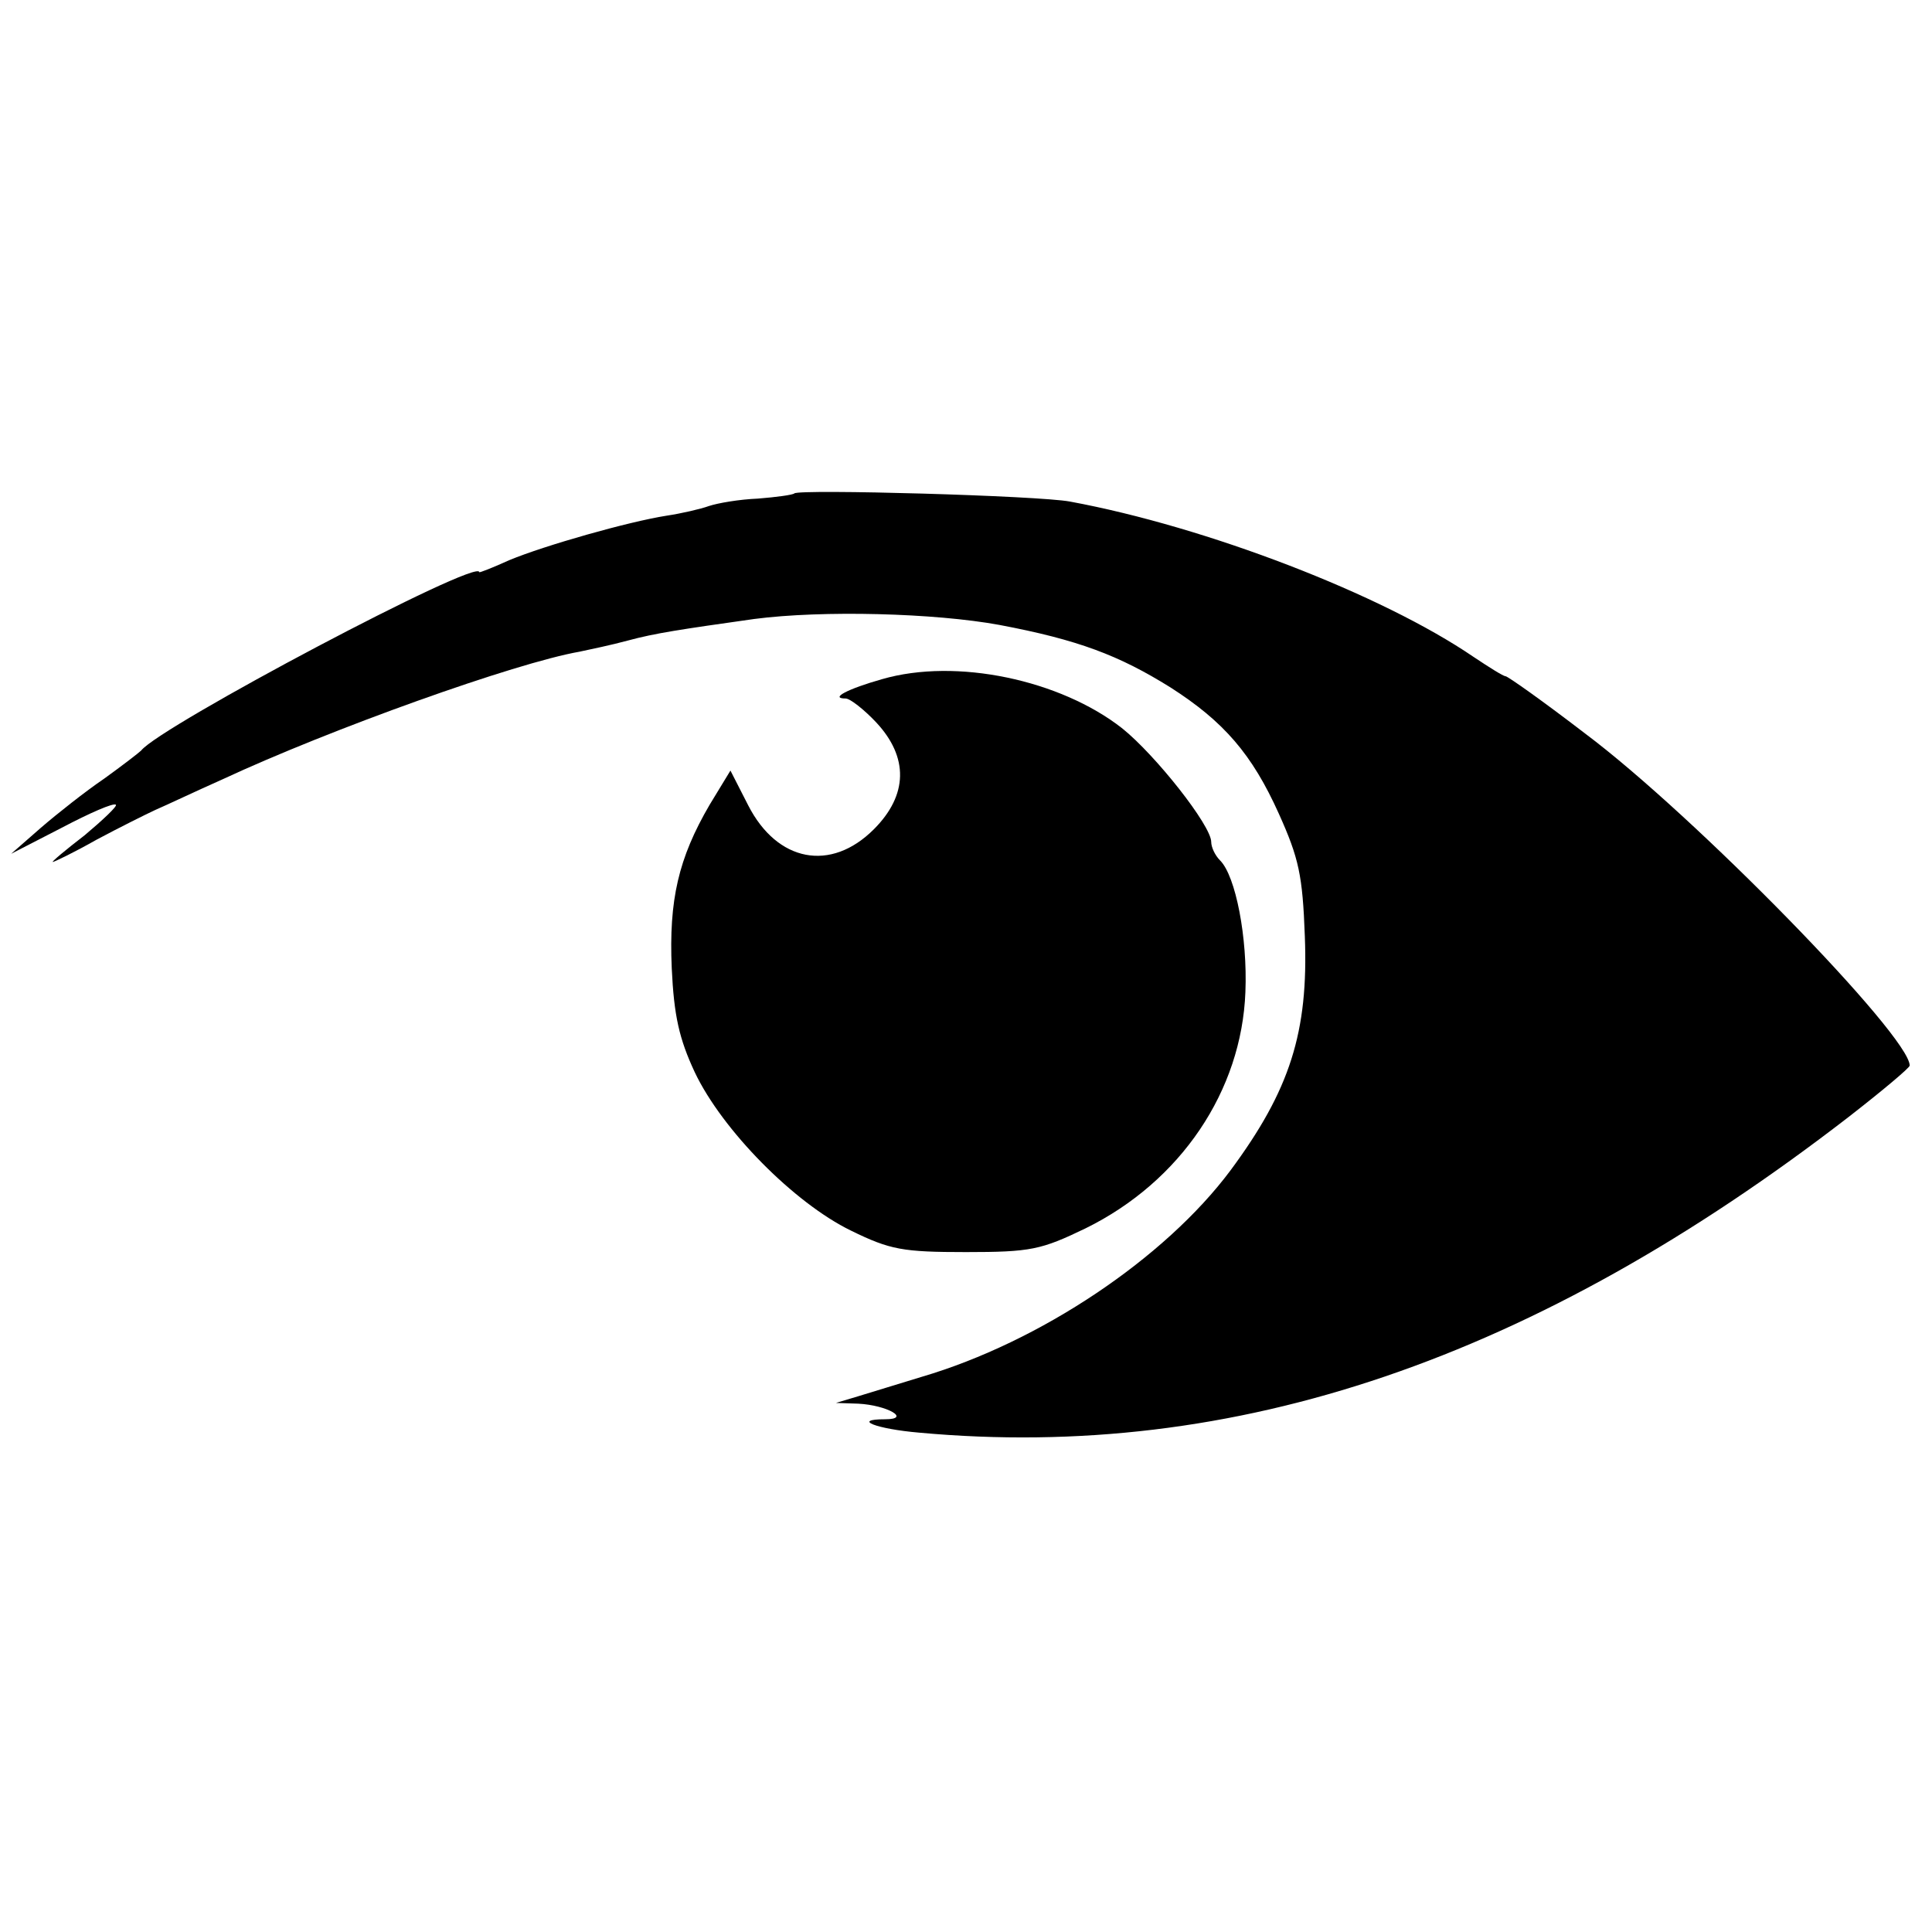
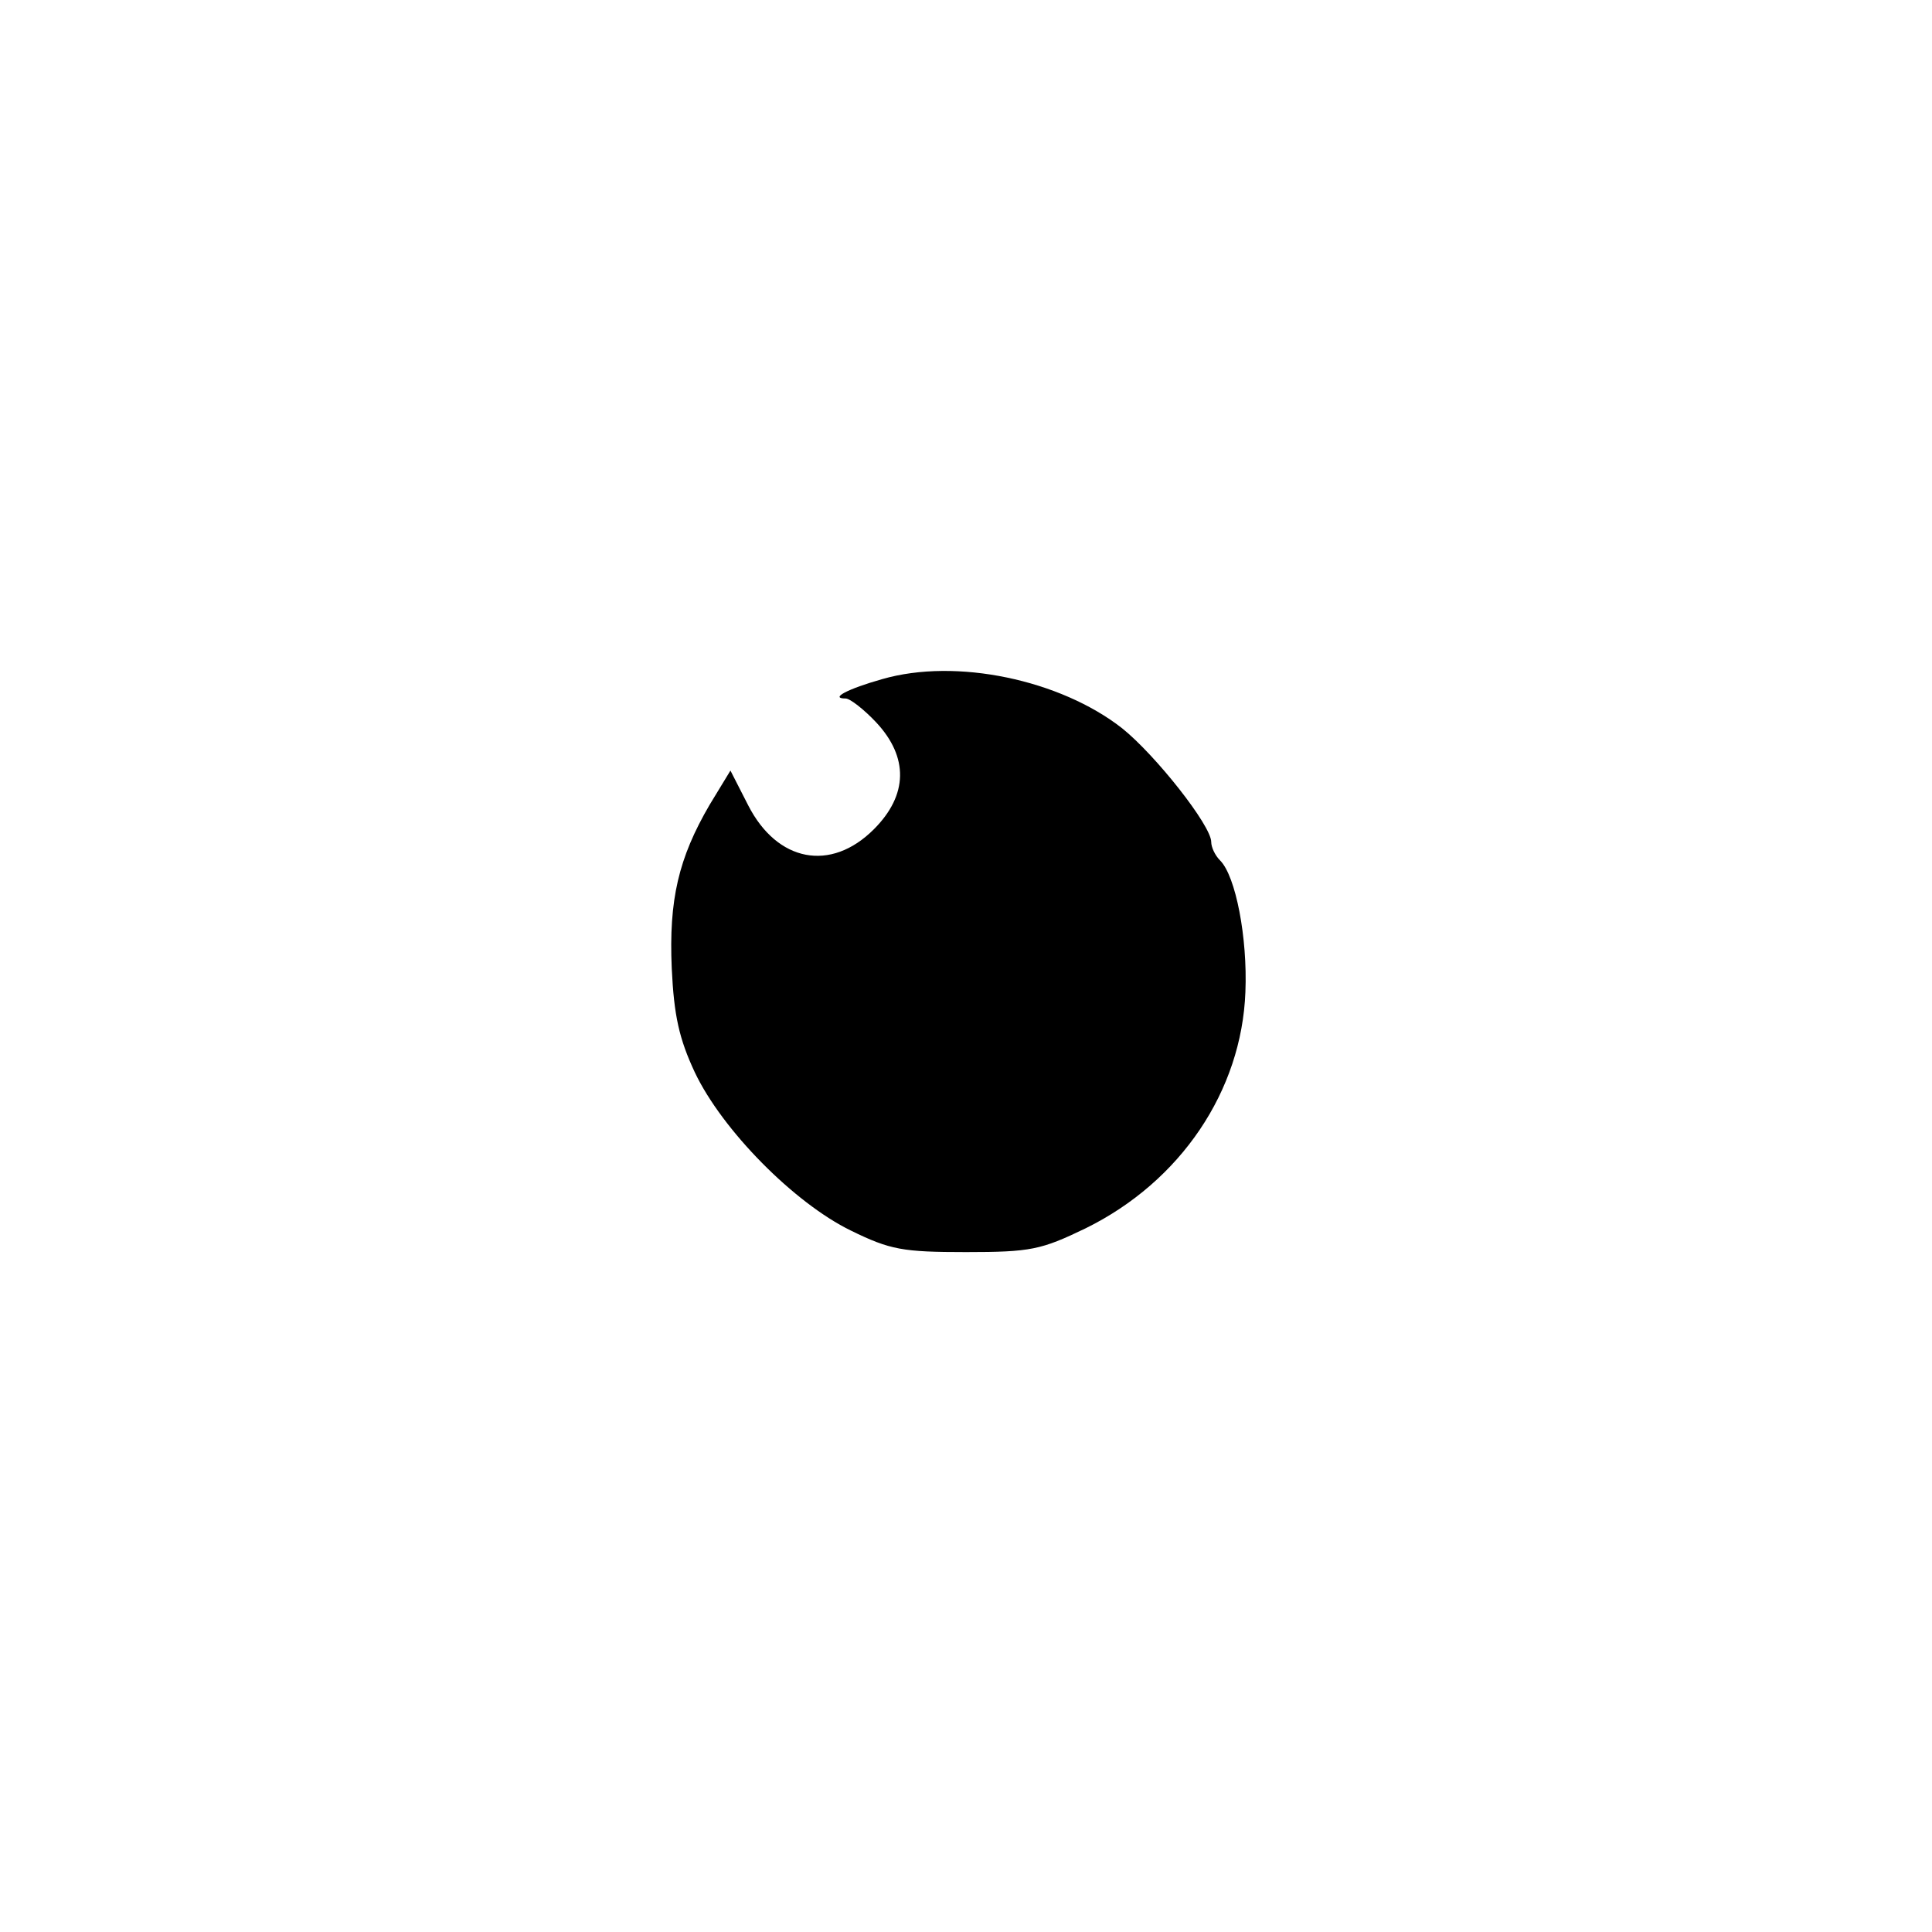
<svg xmlns="http://www.w3.org/2000/svg" version="1.0" width="260pt" height="260pt" viewBox="0 0 260 260" preserveAspectRatio="xMidYMid meet">
  <g transform="translate(0,260) scale(0.1,-0.1)" fill="#000000" stroke="none">
-     <path d="M1069 1936 c-2 -2 -24 -5 -49 -7 -25 -1 -54 -6 -66 -10 -11 -4 -37 -10 -57 -13 -51 -8 -164 -40 -212 -60 -22 -10 -40 -17 -40 -16 0 20 -429 -207 -455 -240 -3 -3 -25 -20 -50 -38 -25 -17 -63 -47 -85 -66 l-40 -35 68 35 c38 20 70 34 73 31 2 -2 -17 -20 -42 -41 -26 -20 -45 -36 -43 -36 2 0 29 13 59 30 30 16 66 34 79 40 14 6 54 25 90 41 146 68 395 157 481 172 14 3 43 9 65 15 37 10 71 15 170 29 92 12 243 8 330 -8 106 -20 161 -41 230 -84 72 -46 110 -90 146 -170 27 -60 32 -83 35 -165 5 -129 -20 -207 -100 -315 -88 -118 -256 -231 -416 -278 -30 -9 -68 -21 -85 -26 l-30 -9 30 -1 c39 -2 72 -21 36 -21 -45 0 -12 -13 46 -18 426 -39 829 99 1251 425 45 35 82 66 82 69 0 40 -290 337 -437 447 -56 43 -104 77 -107 77 -3 0 -22 12 -43 26 -123 84 -359 175 -543 209 -42 8 -364 17 -371 11z" />
-     <path d="M1187 1686 c-46 -13 -71 -26 -49 -26 6 0 25 -15 41 -32 44 -47 43 -98 -3 -144 -58 -58 -130 -44 -169 32 l-24 47 -28 -46 c-42 -72 -55 -128 -51 -220 3 -64 10 -95 31 -140 37 -78 134 -176 210 -213 53 -26 70 -29 155 -29 87 0 101 3 161 32 128 63 210 185 215 318 3 73 -13 156 -34 177 -7 7 -12 18 -12 25 0 22 -75 117 -120 153 -83 65 -223 95 -323 66z" />
+     <path d="M1187 1686 c-46 -13 -71 -26 -49 -26 6 0 25 -15 41 -32 44 -47 43 -98 -3 -144 -58 -58 -130 -44 -169 32 l-24 47 -28 -46 c-42 -72 -55 -128 -51 -220 3 -64 10 -95 31 -140 37 -78 134 -176 210 -213 53 -26 70 -29 155 -29 87 0 101 3 161 32 128 63 210 185 215 318 3 73 -13 156 -34 177 -7 7 -12 18 -12 25 0 22 -75 117 -120 153 -83 65 -223 95 -323 66" />
  </g>
</svg>